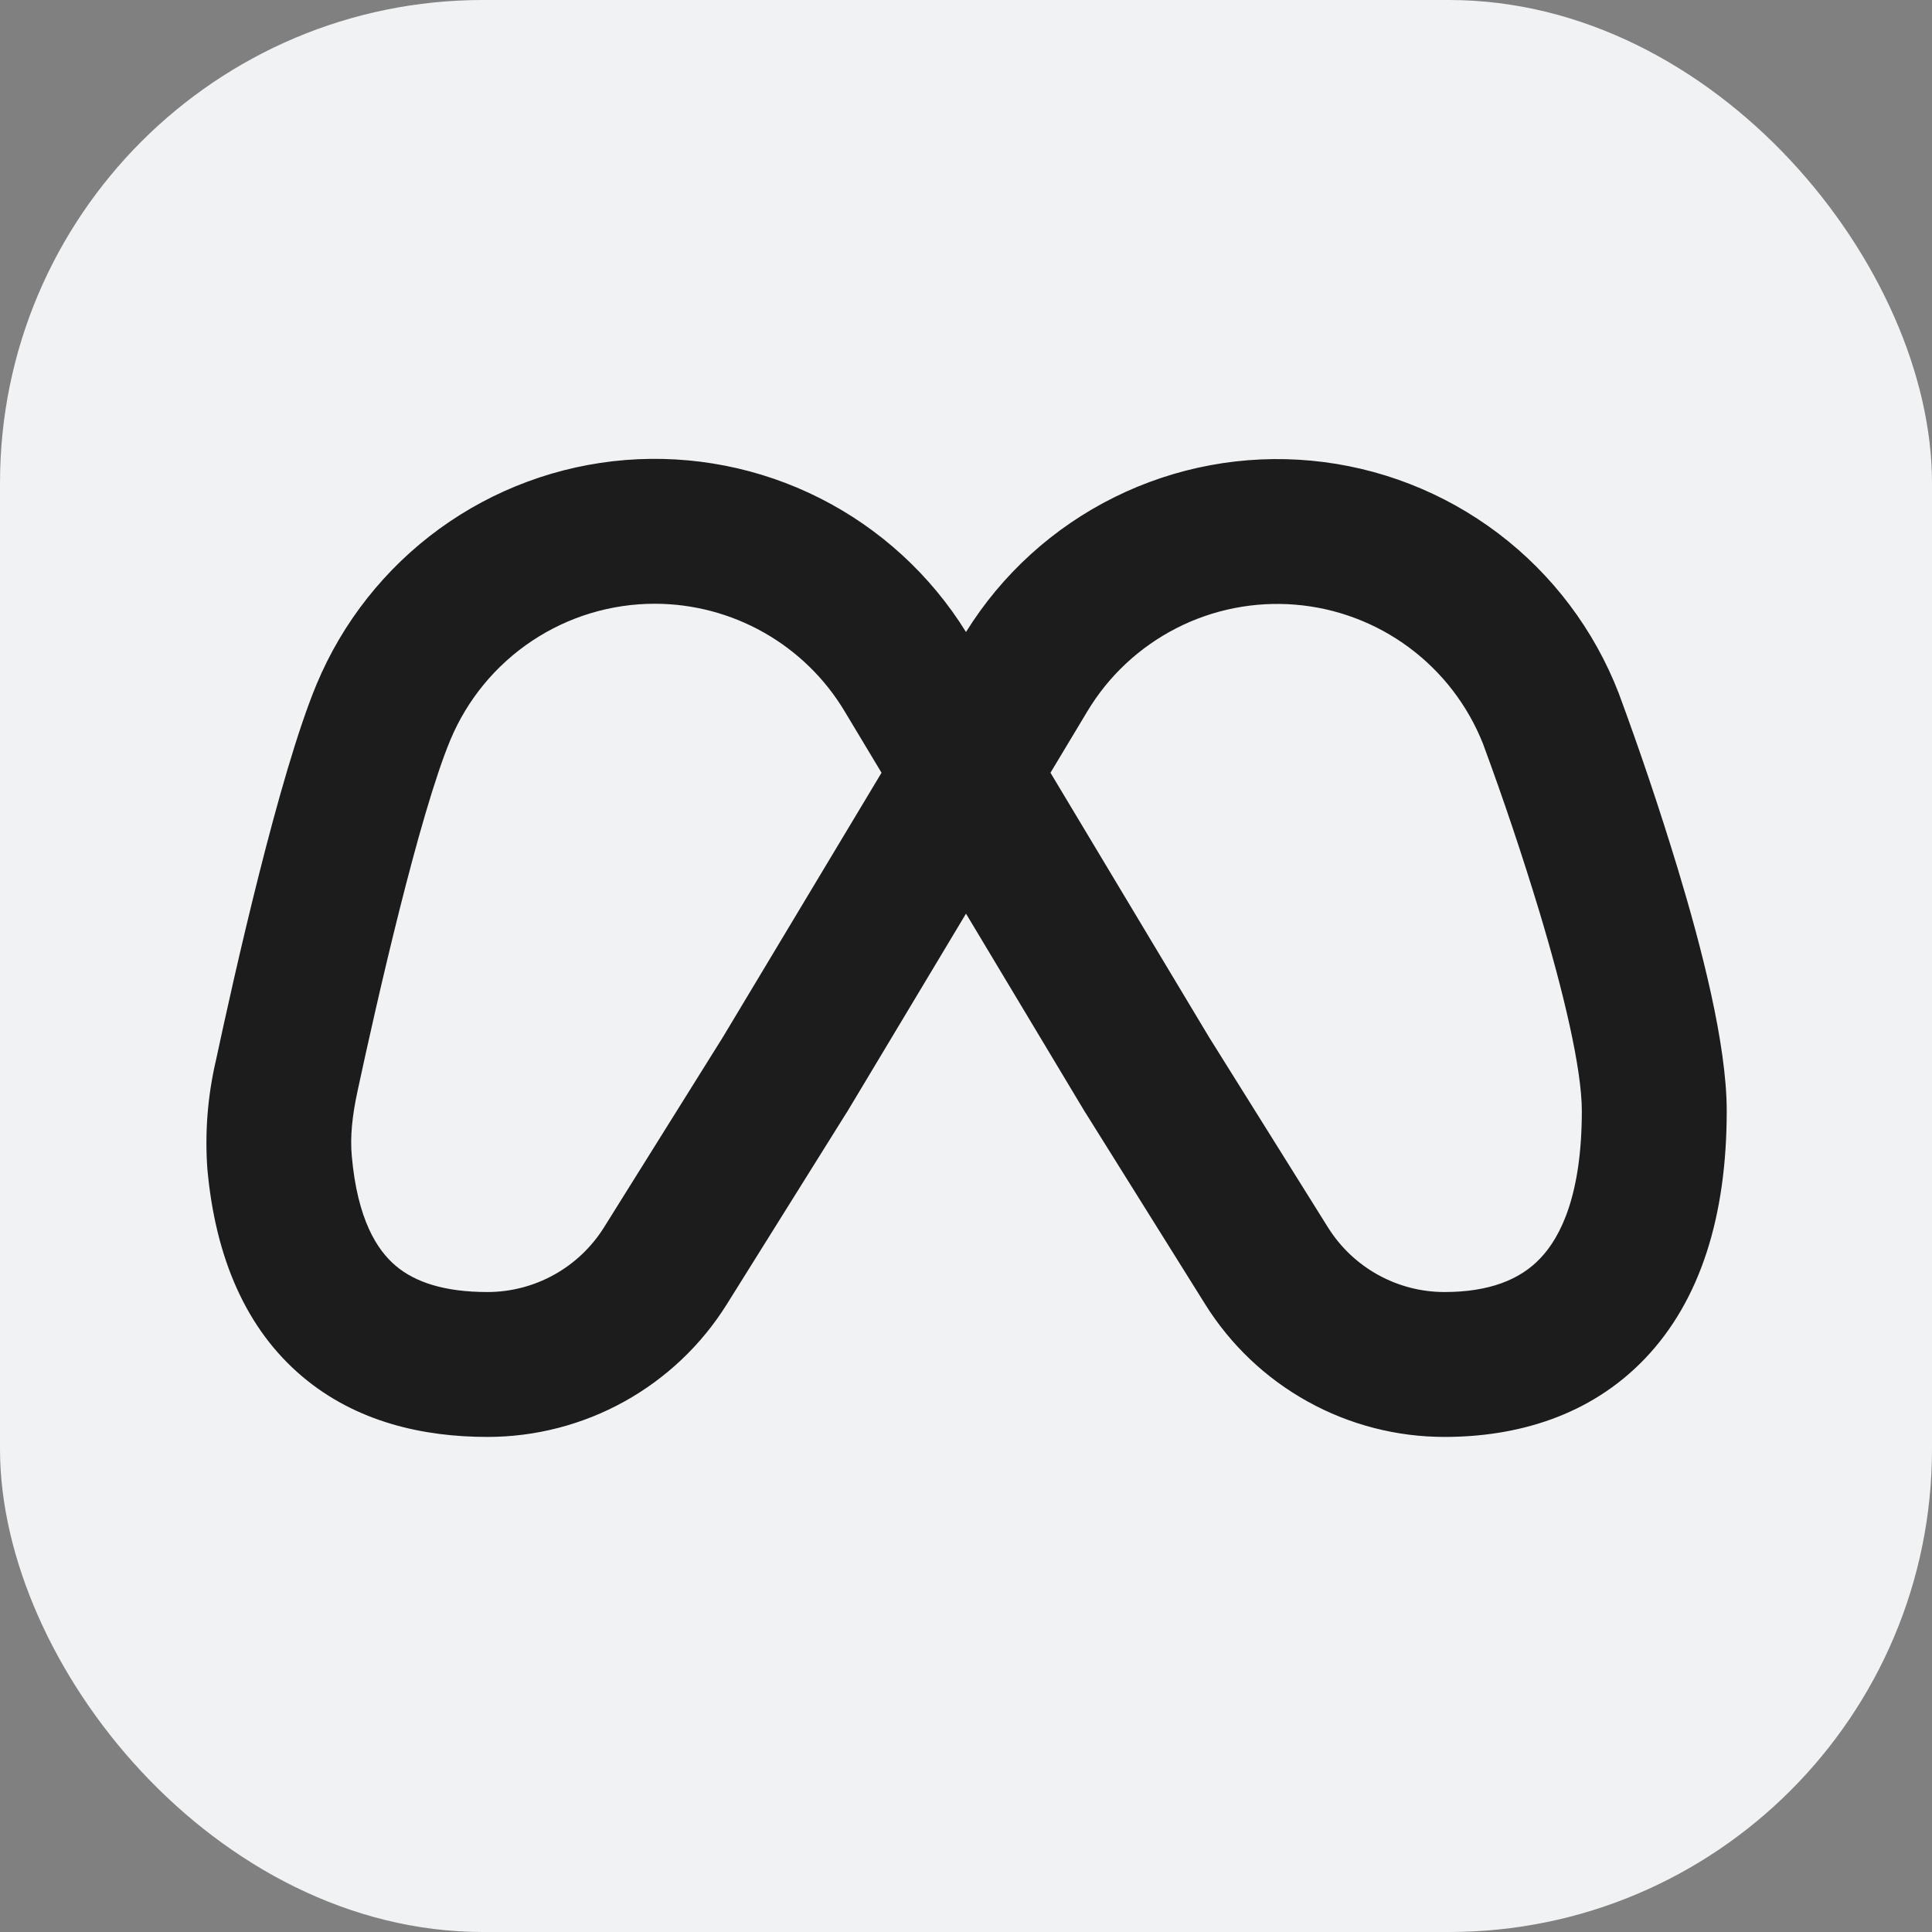
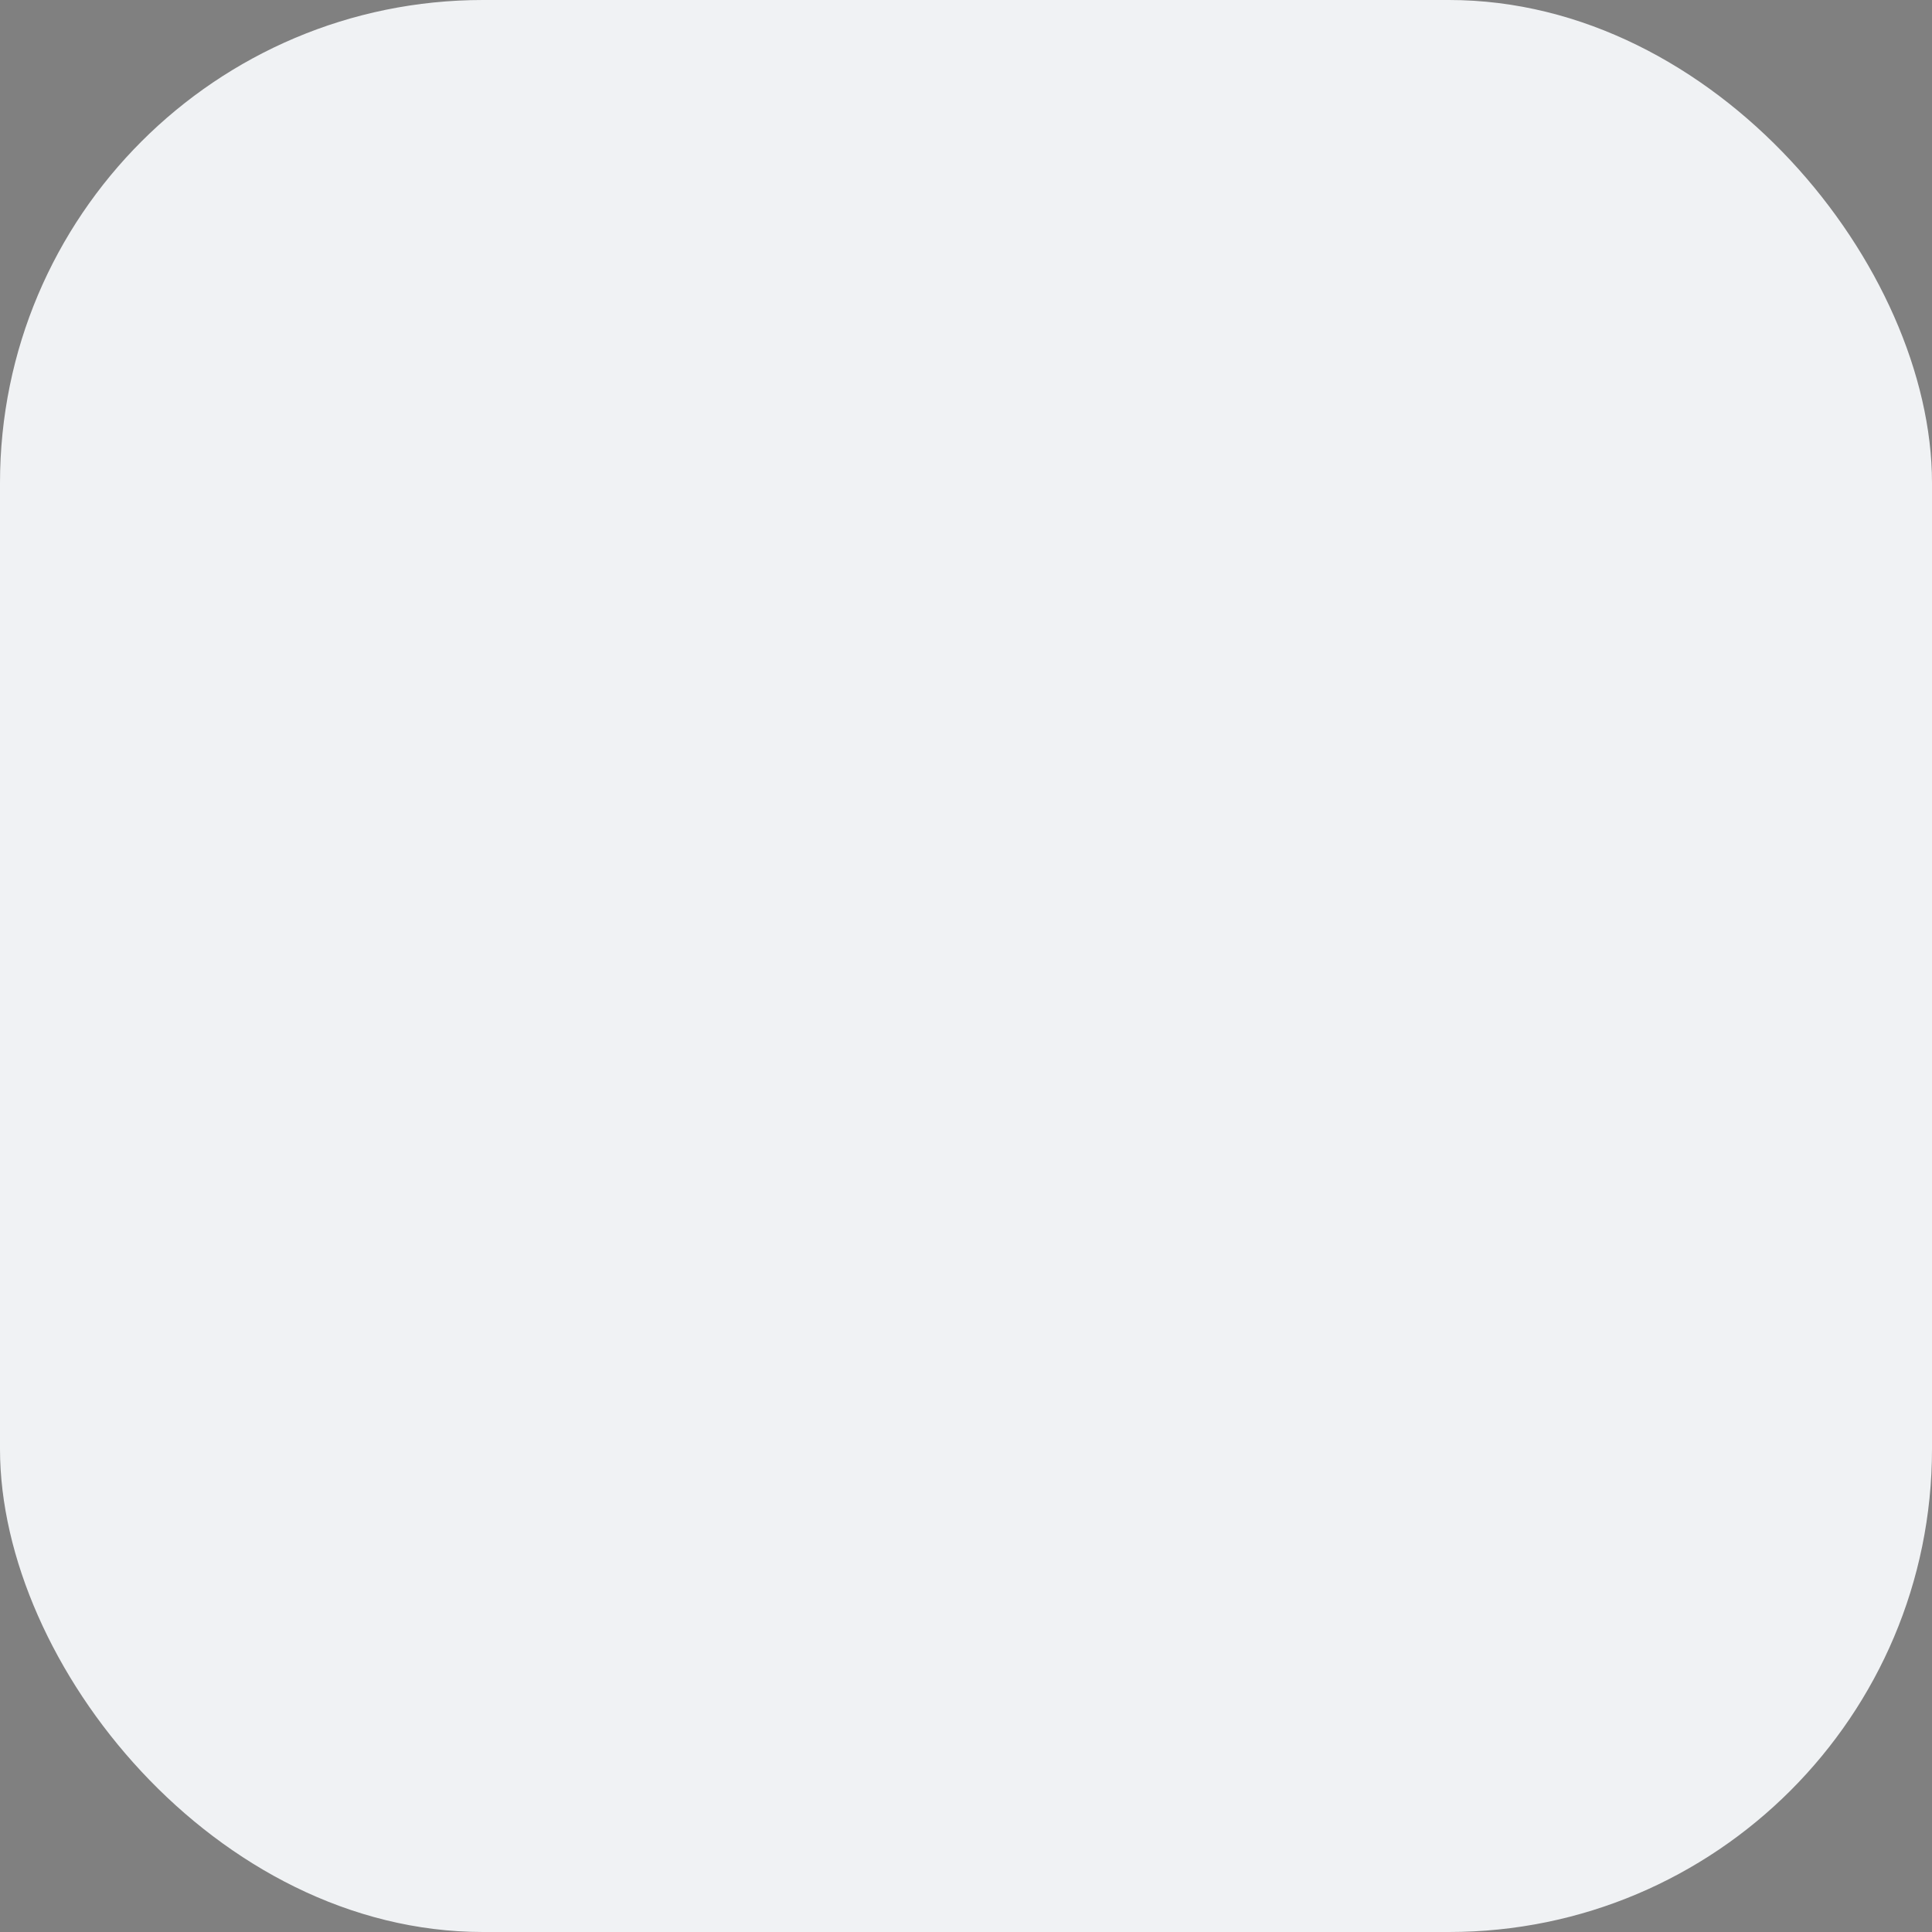
<svg xmlns="http://www.w3.org/2000/svg" width="40" height="40" viewBox="0 0 40 40" fill="none">
  <rect x="0" y="0" width="40" height="40" fill="#808080" stroke="none" />
  <rect width="40" height="40" rx="10" fill="#F0F2F4" />
-   <path fill-rule="evenodd" clip-rule="evenodd" d="M13.555 12.5C12.65 12.5 11.765 12.768 11.013 13.27C10.26 13.772 9.673 14.485 9.324 15.32C8.675 16.88 7.799 20.742 7.403 22.587C7.292 23.098 7.247 23.537 7.283 23.931C7.4 25.252 7.808 25.881 8.192 26.206C8.592 26.546 9.201 26.75 10.092 26.75C11.072 26.75 11.982 26.244 12.503 25.415L14.97 21.467L18.251 15.999L17.486 14.725C17.079 14.046 16.503 13.485 15.814 13.095C15.125 12.705 14.346 12.5 13.555 12.5ZM20 13.085C19.265 11.901 18.218 10.942 16.974 10.314C15.73 9.686 14.337 9.413 12.948 9.524C11.559 9.636 10.227 10.128 9.099 10.947C7.972 11.766 7.092 12.88 6.555 14.166C5.775 16.04 4.841 20.224 4.47 21.957C4.299 22.691 4.239 23.447 4.293 24.198C4.46 26.058 5.103 27.52 6.251 28.493C7.38 29.451 8.781 29.75 10.092 29.75C11.083 29.75 12.058 29.498 12.925 29.018C13.791 28.538 14.522 27.845 15.047 27.005L17.522 23.045L17.537 23.023L20 18.916L22.463 23.023L22.478 23.045L24.953 27.005C25.478 27.845 26.208 28.538 27.075 29.018C27.941 29.498 28.915 29.75 29.906 29.75C31.381 29.75 32.913 29.33 34.064 28.121C35.204 26.922 35.75 25.181 35.75 23C35.75 21.616 35.225 19.601 34.737 17.988C34.366 16.766 33.958 15.554 33.515 14.355C33.007 13.04 32.142 11.893 31.018 11.042C29.893 10.191 28.554 9.67 27.151 9.538C25.747 9.406 24.334 9.668 23.071 10.295C21.808 10.921 20.744 11.888 20 13.085ZM21.749 15.999L25.028 21.467L27.495 25.413C28.015 26.244 28.927 26.75 29.906 26.75C30.831 26.75 31.471 26.495 31.89 26.052C32.322 25.599 32.75 24.718 32.75 23C32.75 22.124 32.367 20.517 31.865 18.854C31.512 17.691 31.125 16.539 30.704 15.399C30.389 14.605 29.859 13.914 29.172 13.405C28.486 12.896 27.67 12.589 26.819 12.519C25.967 12.449 25.112 12.618 24.352 13.008C23.591 13.398 22.954 13.992 22.514 14.725L21.749 15.999Z" fill="#1C1C1C" />
</svg>